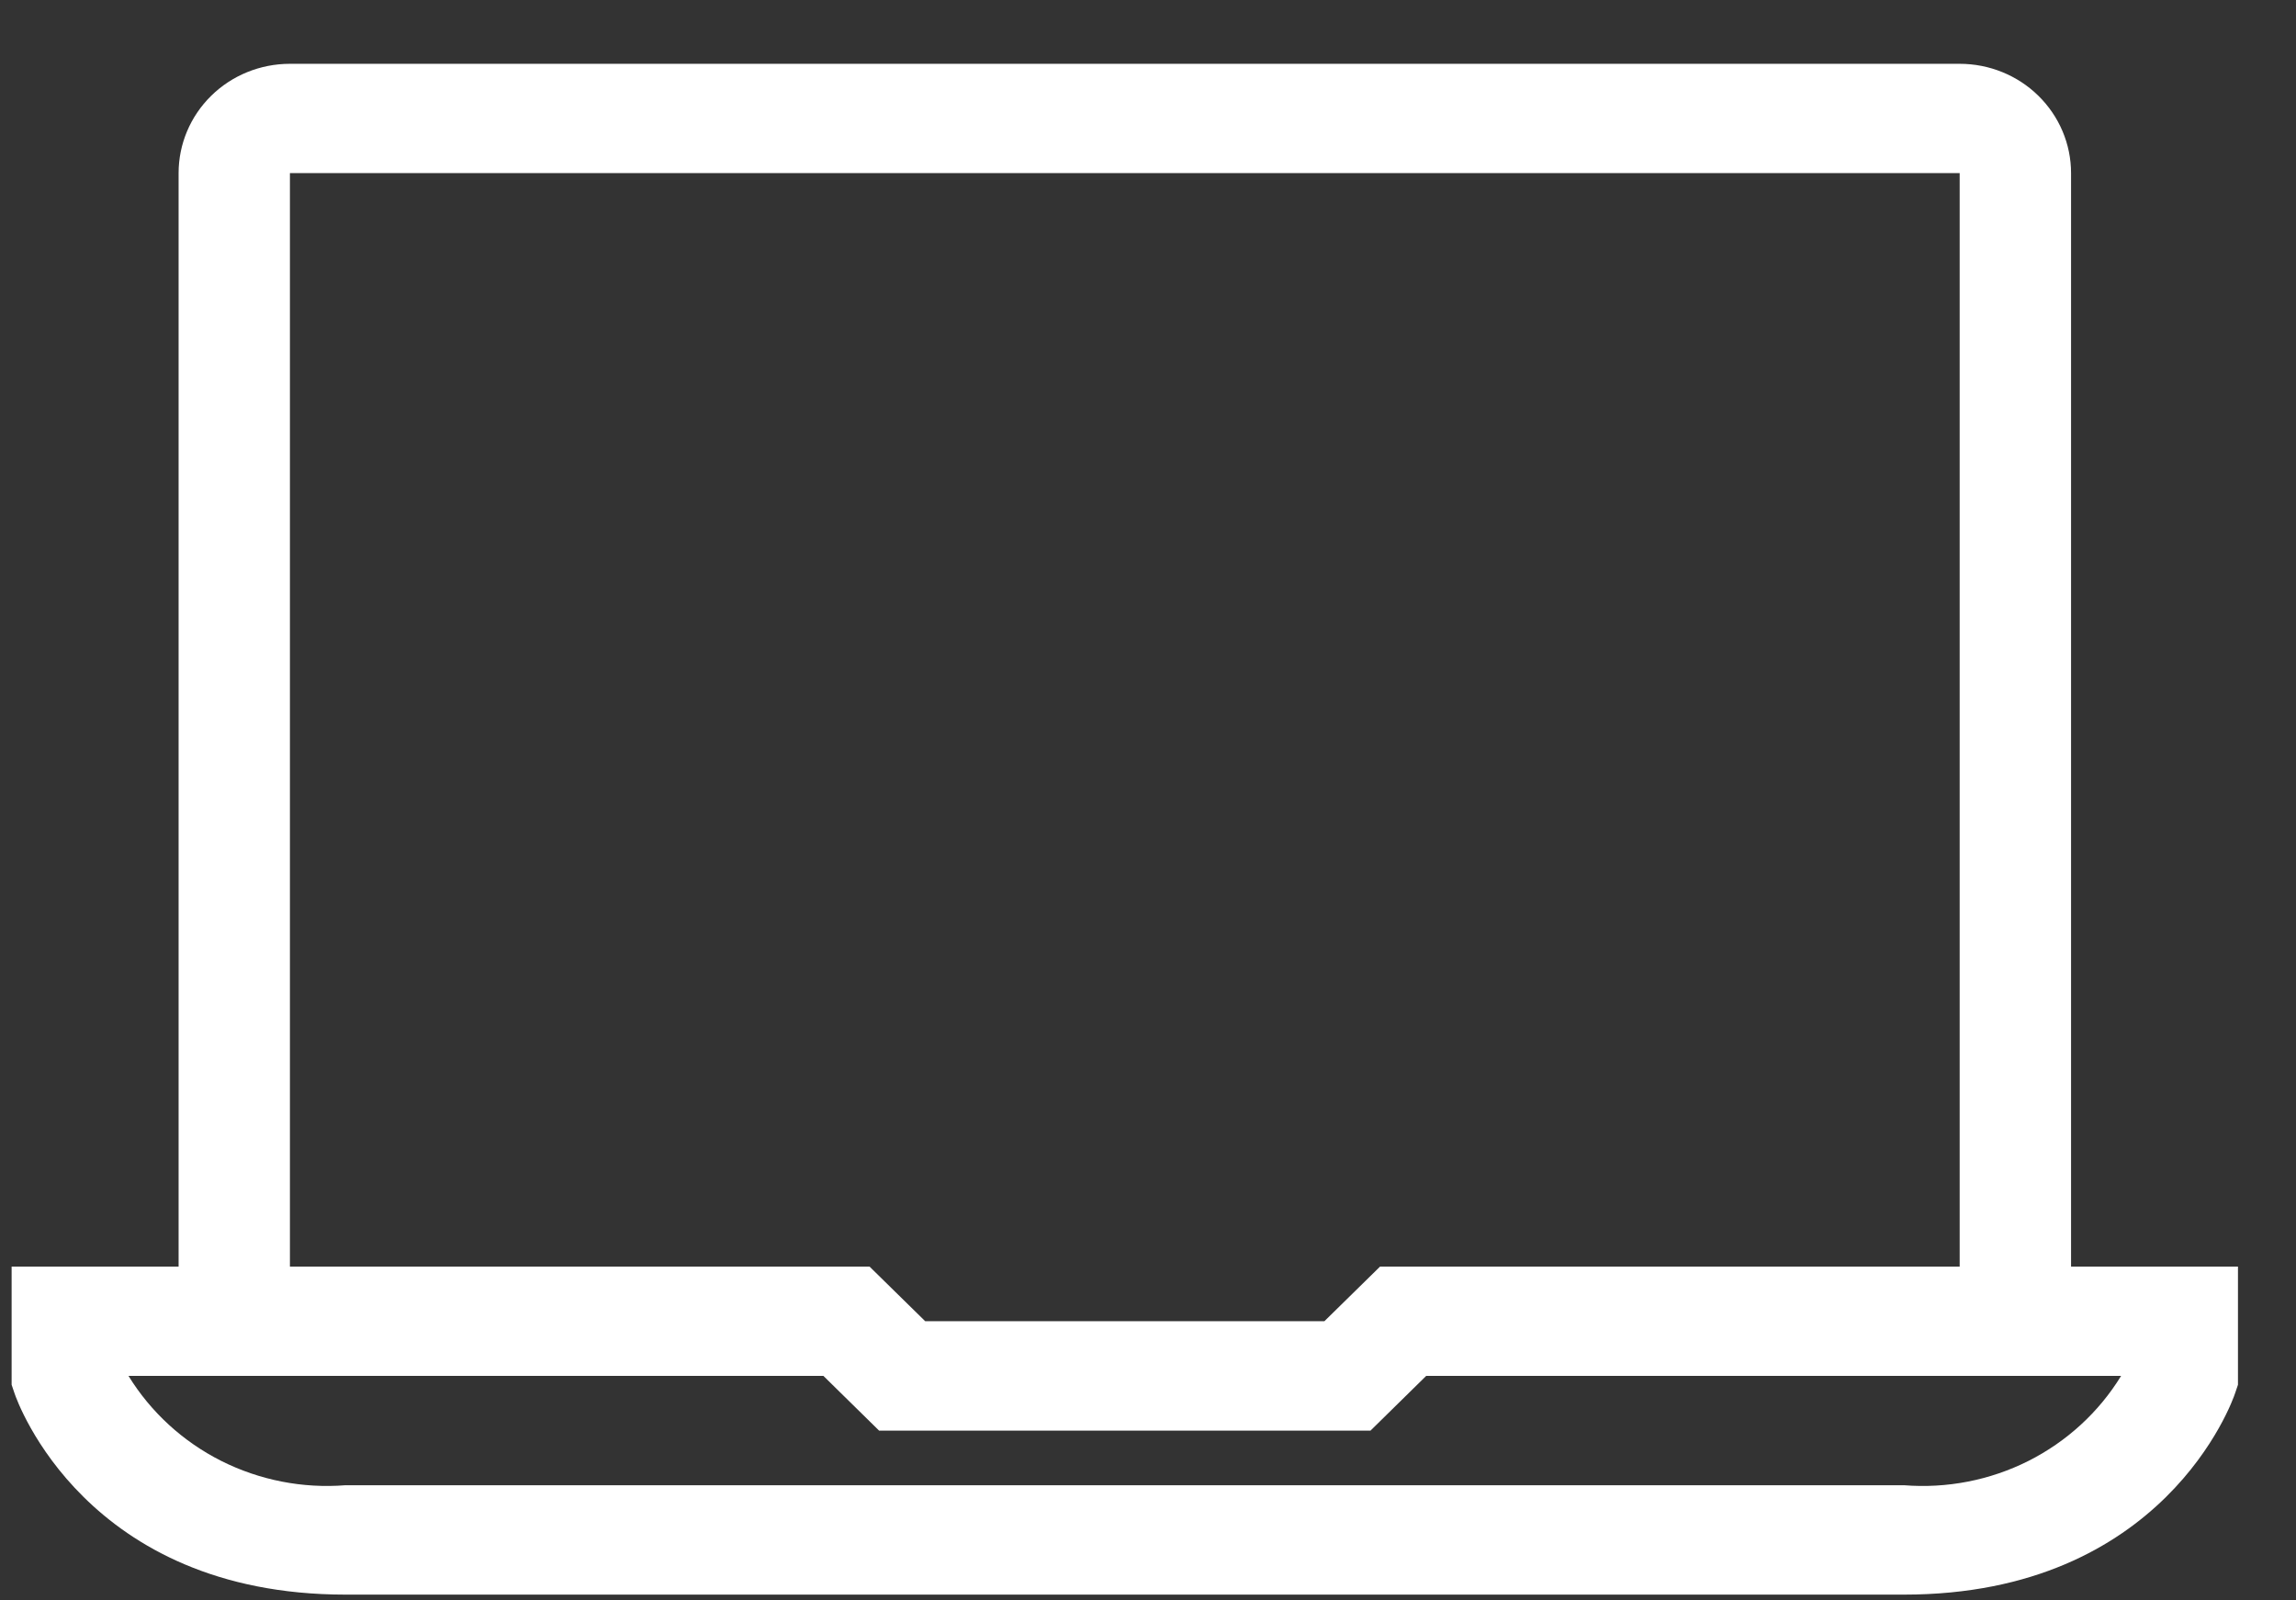
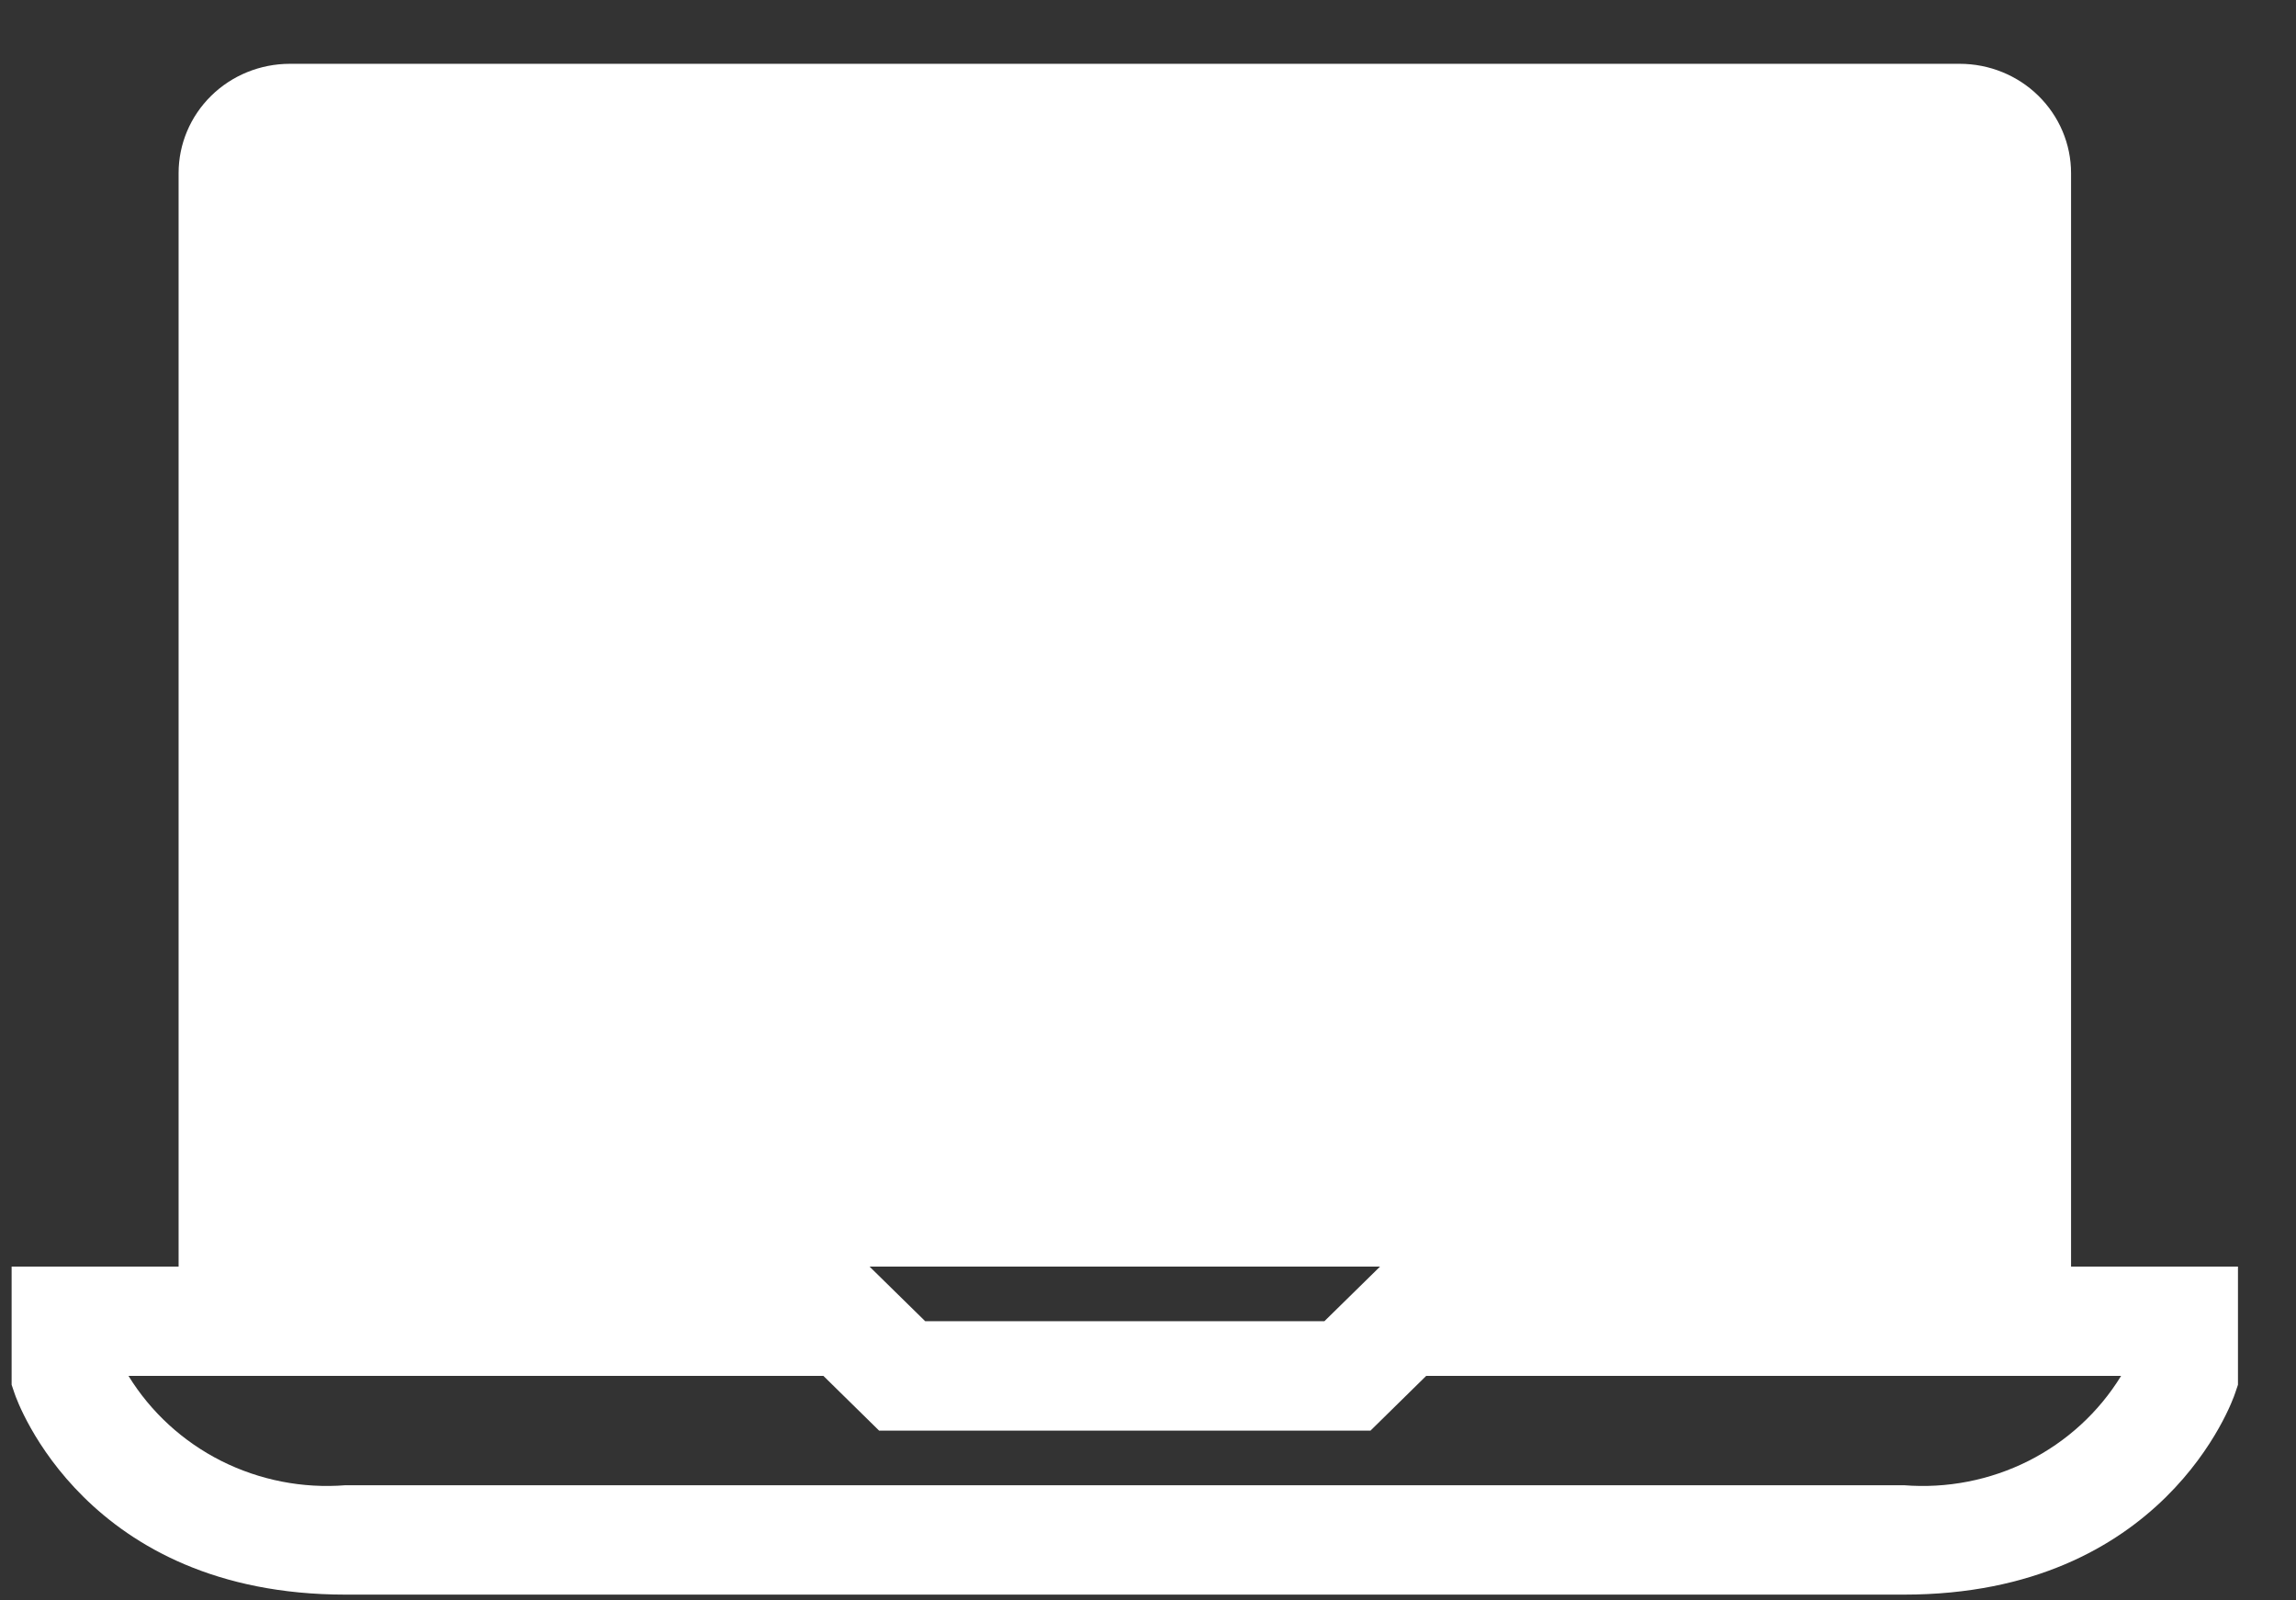
<svg xmlns="http://www.w3.org/2000/svg" width="33" height="23" viewBox="0 0 33 23" fill="none">
  <rect x="0" y="0" width="33" height="23" fill="#333333" stroke="none" />
-   <path d="M29.767 18.203V2.488C29.767 2.071 29.598 1.672 29.298 1.377C28.998 1.082 28.591 0.917 28.166 0.917H4.167C3.742 0.917 3.335 1.082 3.035 1.377C2.735 1.672 2.567 2.071 2.567 2.488V18.203H0.167V19.901L0.208 20.022C0.247 20.141 1.233 22.917 4.966 22.917H27.366C31.1 22.917 32.087 20.141 32.125 20.022L32.166 19.901V18.203H29.767ZM4.167 2.488H28.166V18.203H19.835L19.035 18.988H13.298L12.498 18.203H4.167V2.488ZM27.366 21.345H4.966C4.349 21.394 3.73 21.272 3.179 20.995C2.628 20.717 2.167 20.294 1.847 19.774H11.835L12.635 20.56H19.698L20.498 19.774H30.486C30.167 20.295 29.705 20.718 29.154 20.996C28.603 21.273 27.984 21.394 27.366 21.345Z" fill="white" />
+   <path d="M29.767 18.203V2.488C29.767 2.071 29.598 1.672 29.298 1.377C28.998 1.082 28.591 0.917 28.166 0.917H4.167C3.742 0.917 3.335 1.082 3.035 1.377C2.735 1.672 2.567 2.071 2.567 2.488V18.203H0.167V19.901L0.208 20.022C0.247 20.141 1.233 22.917 4.966 22.917H27.366C31.1 22.917 32.087 20.141 32.125 20.022L32.166 19.901V18.203H29.767ZM4.167 2.488V18.203H19.835L19.035 18.988H13.298L12.498 18.203H4.167V2.488ZM27.366 21.345H4.966C4.349 21.394 3.73 21.272 3.179 20.995C2.628 20.717 2.167 20.294 1.847 19.774H11.835L12.635 20.56H19.698L20.498 19.774H30.486C30.167 20.295 29.705 20.718 29.154 20.996C28.603 21.273 27.984 21.394 27.366 21.345Z" fill="white" />
</svg>